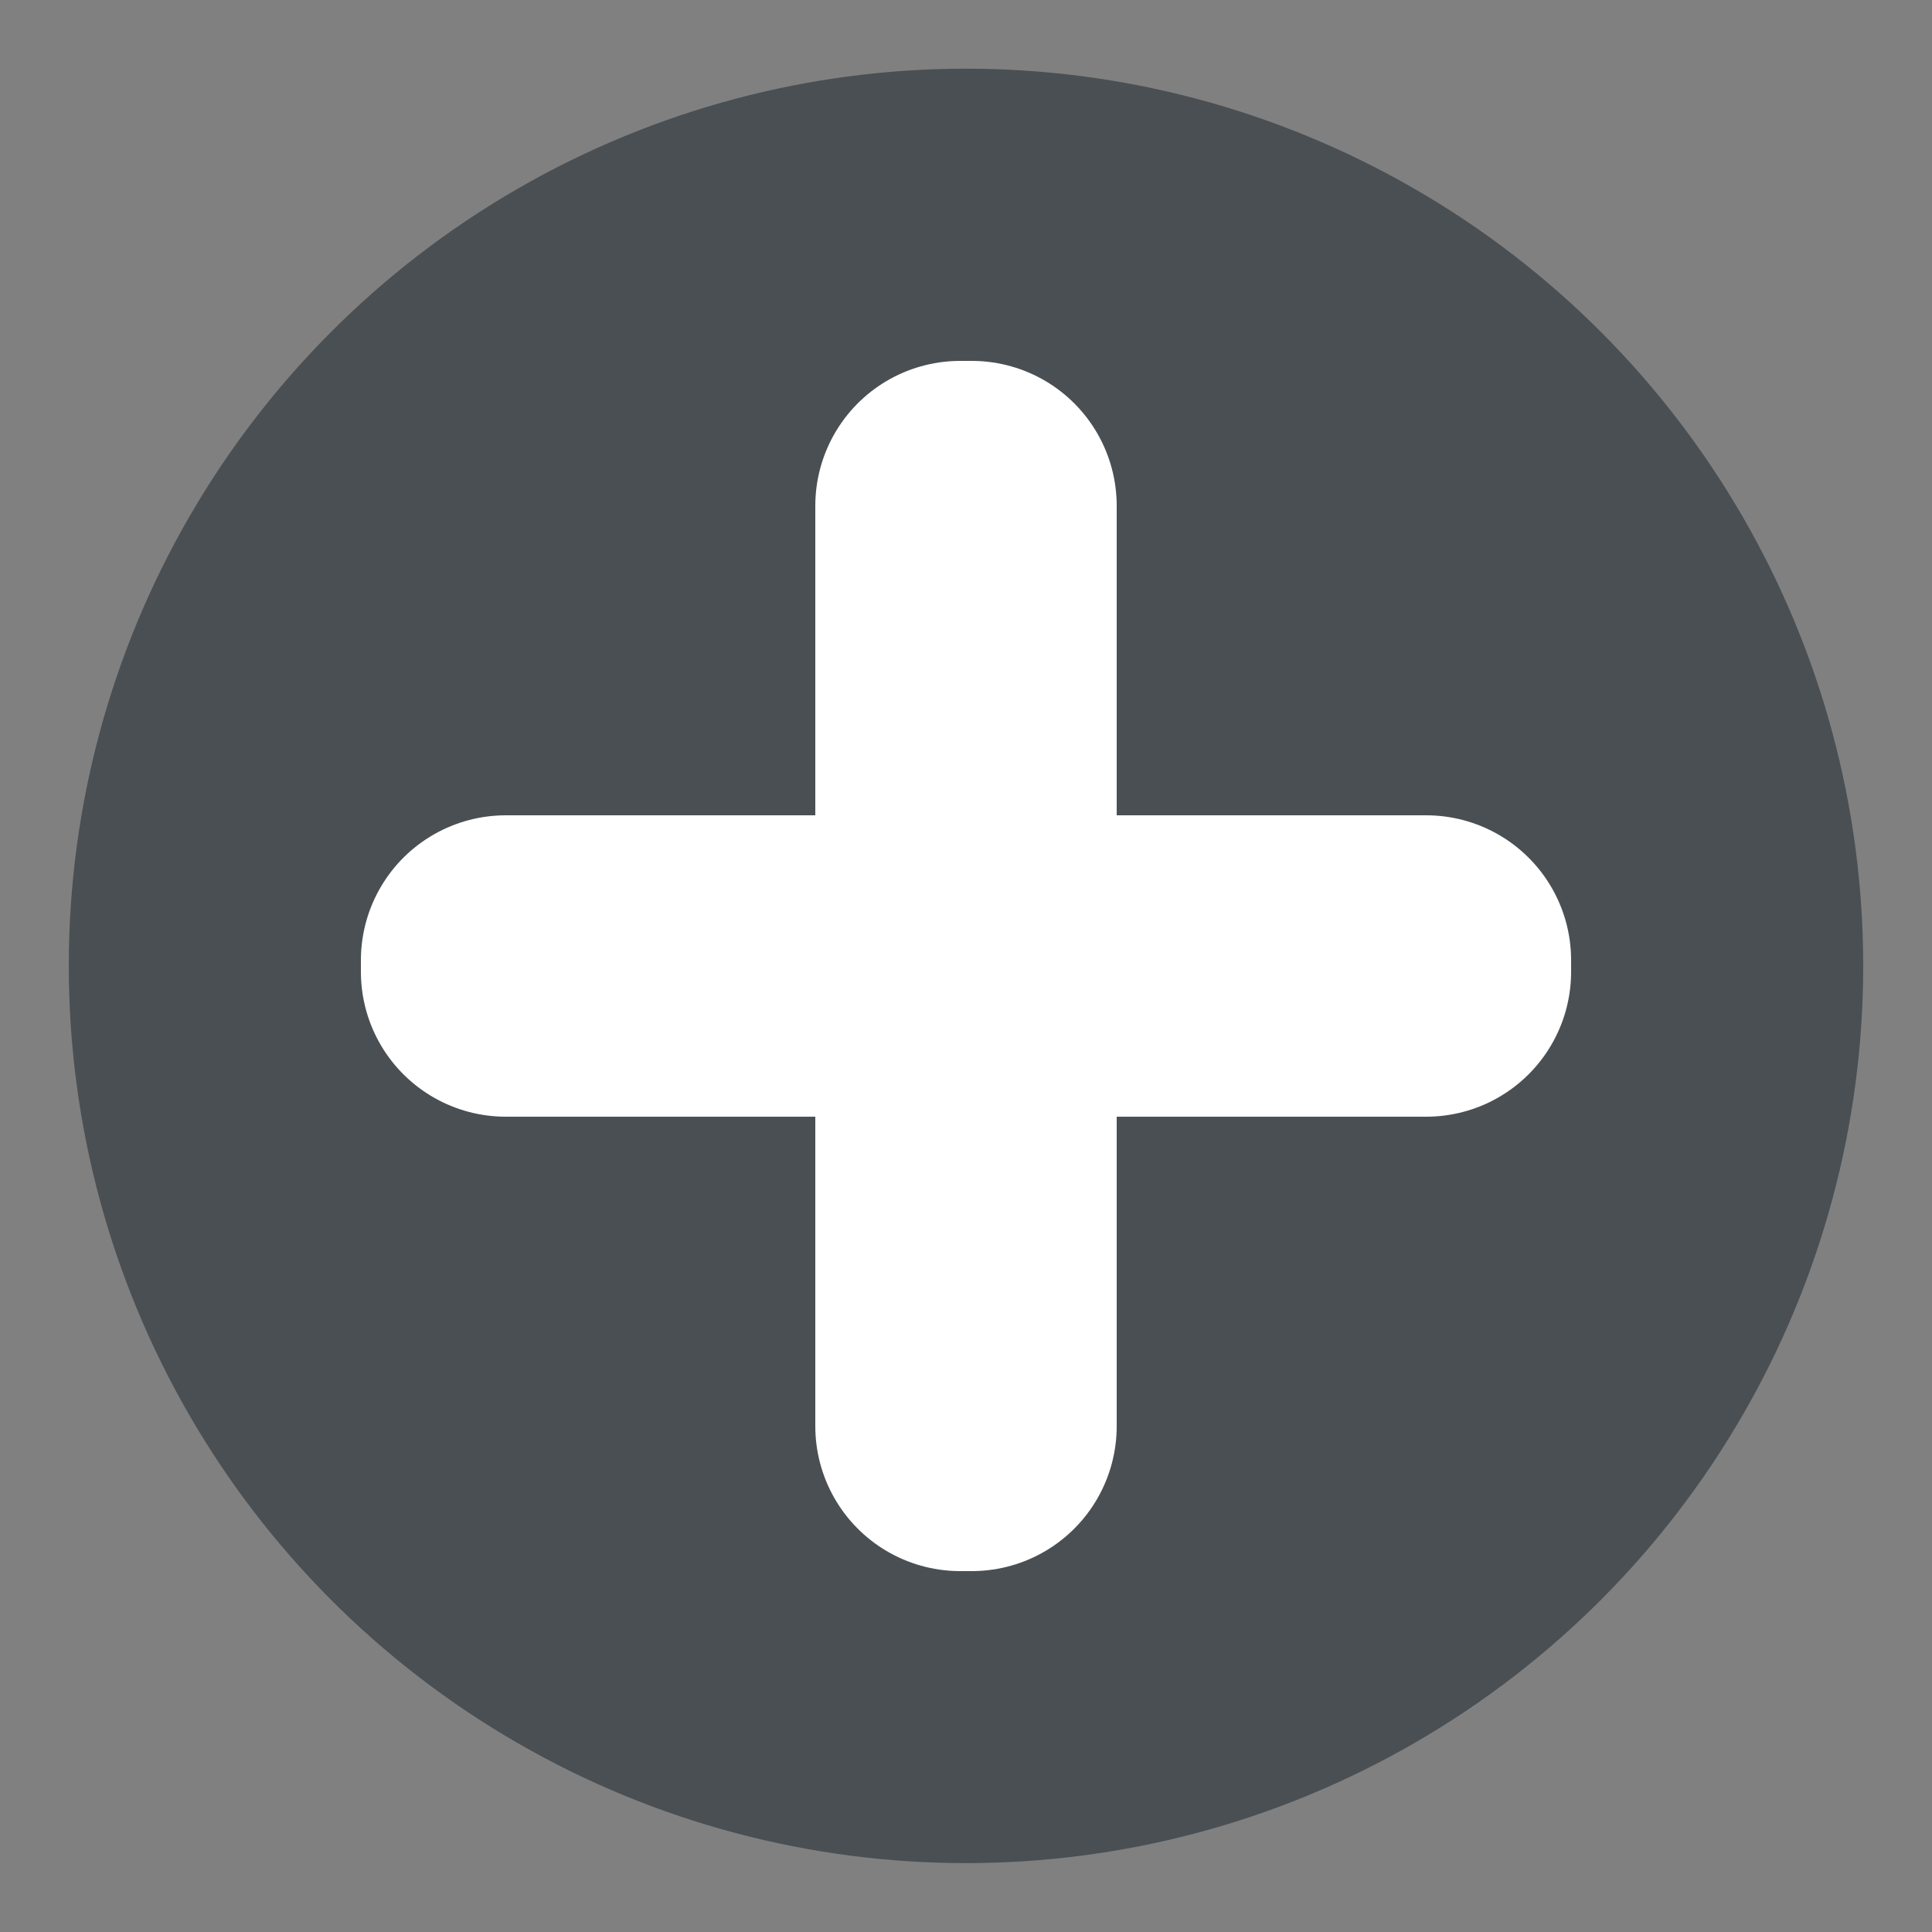
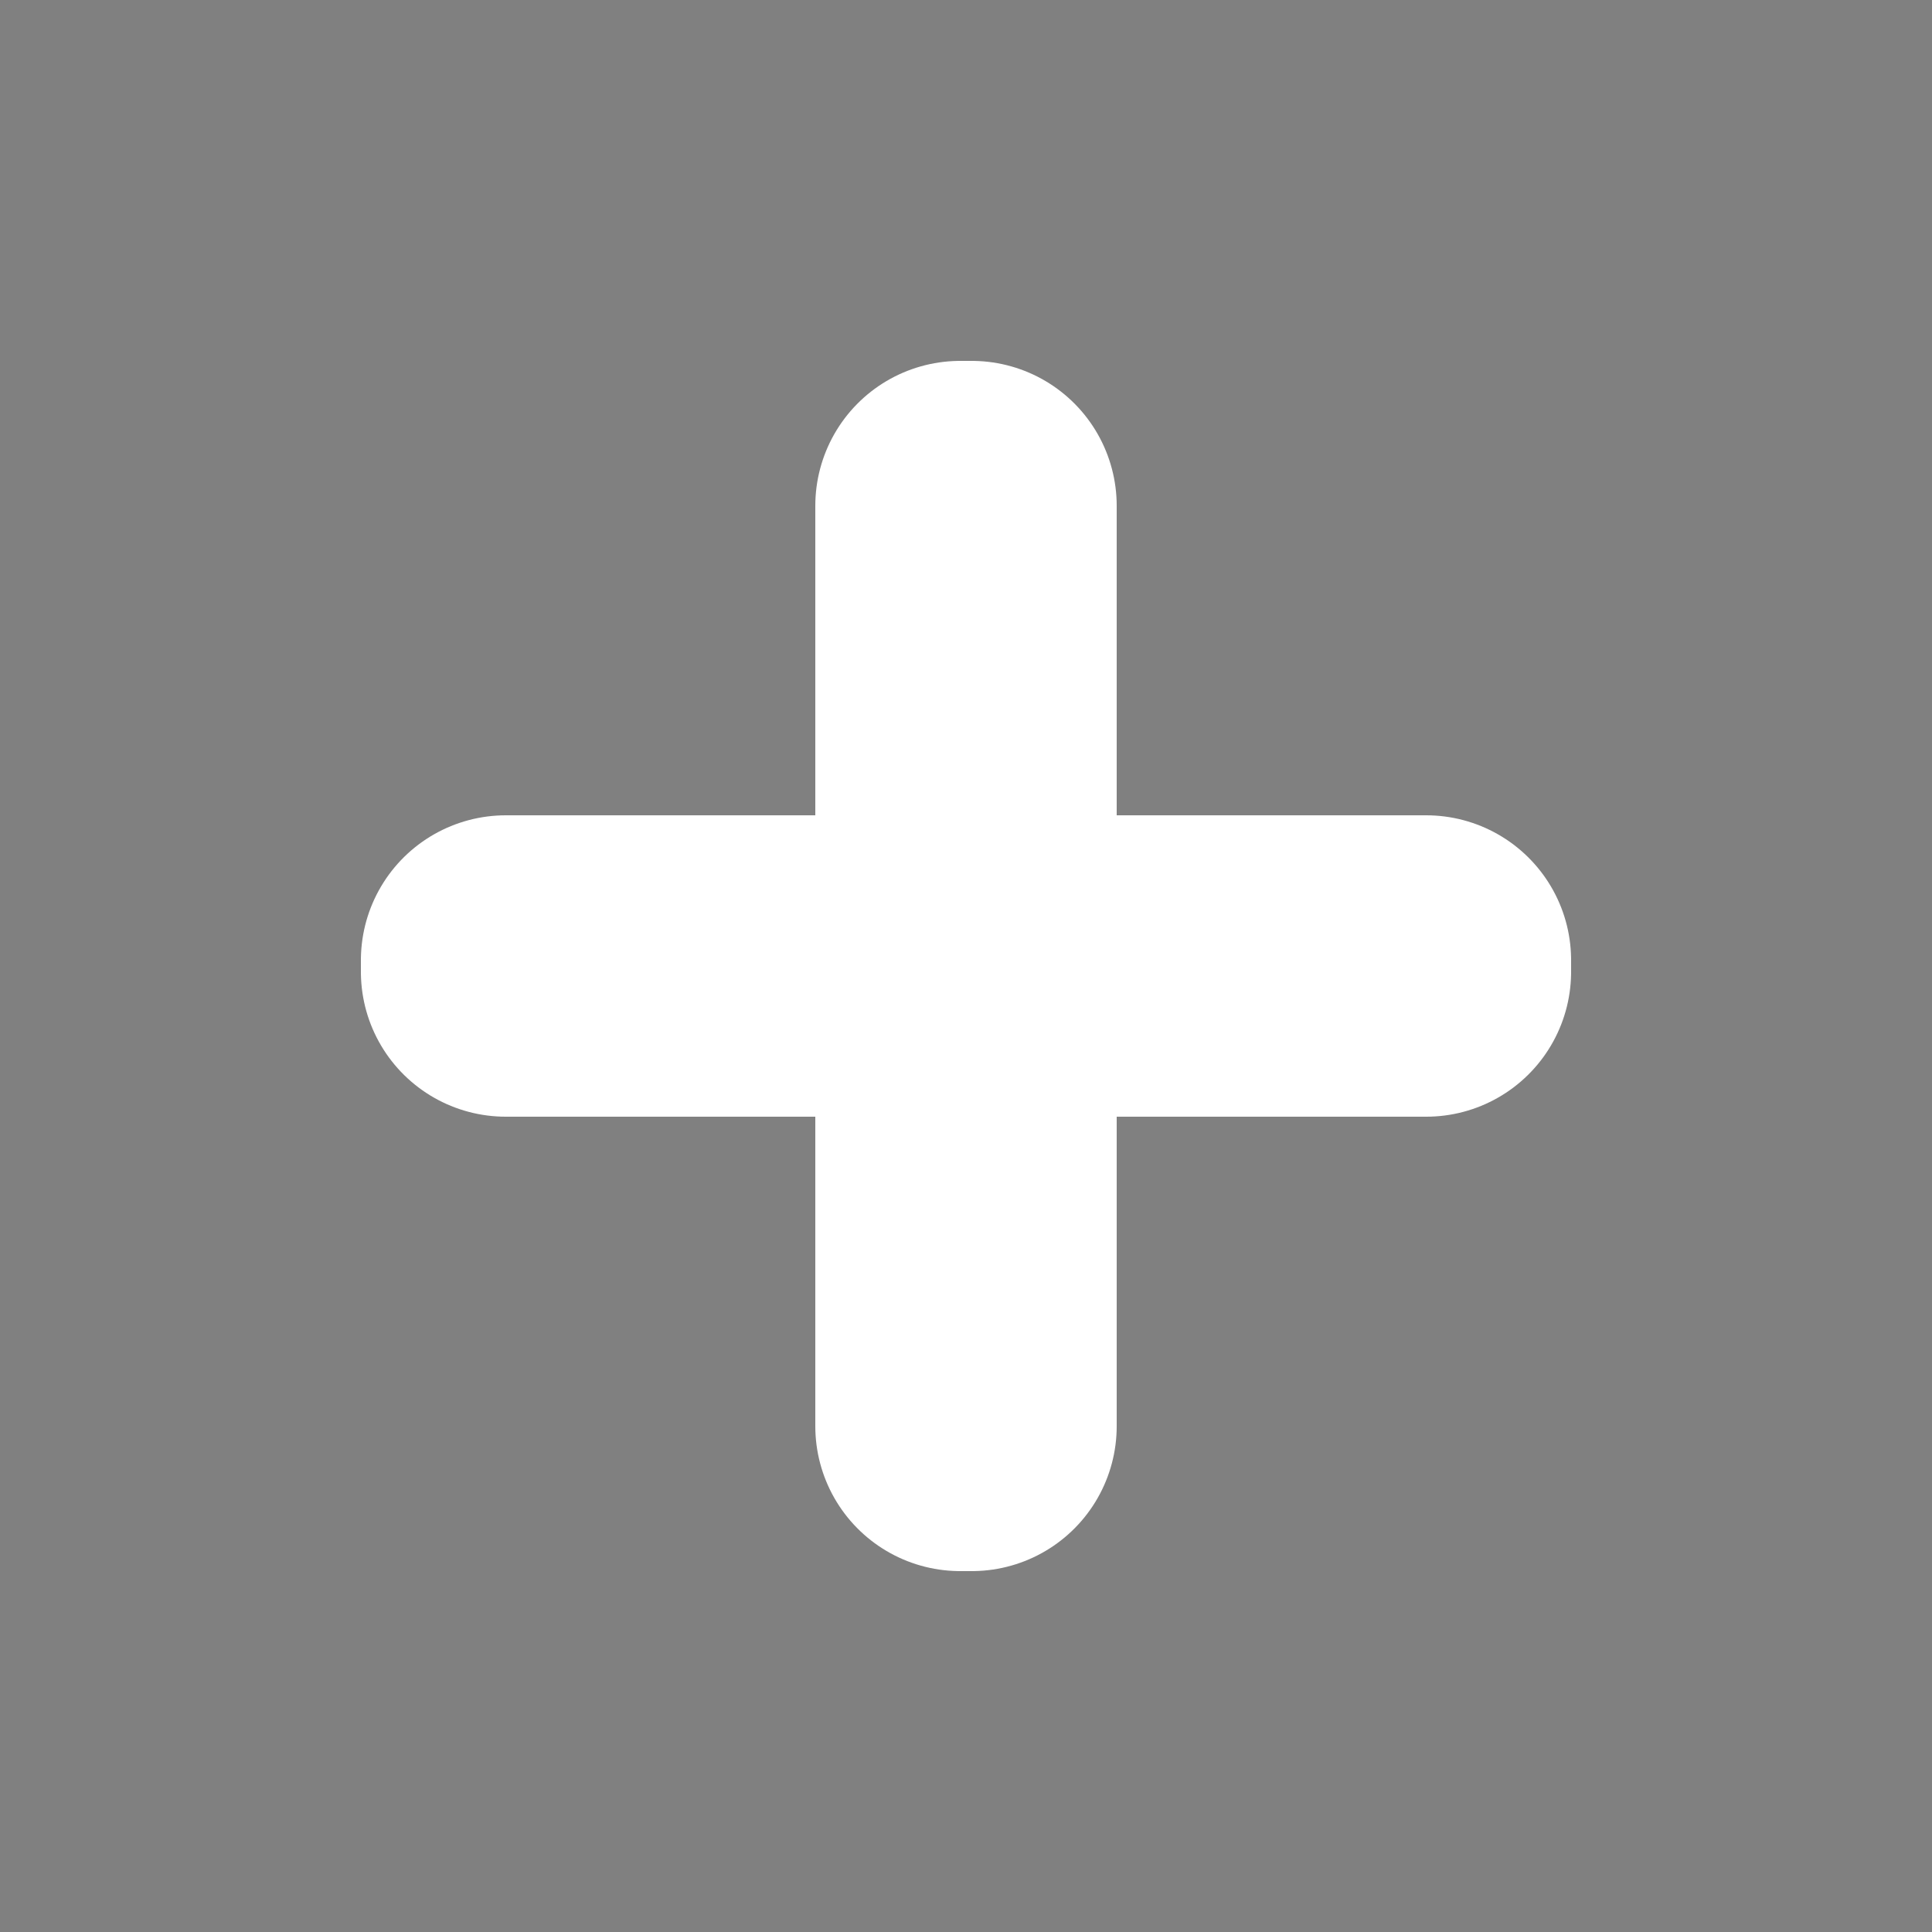
<svg xmlns="http://www.w3.org/2000/svg" xmlns:ns1="http://www.inkscape.org/namespaces/inkscape" xmlns:ns2="http://sodipodi.sourceforge.net/DTD/sodipodi-0.dtd" width="20" height="20" viewBox="0 0 20 20" id="svg2" version="1.1" ns1:version="0.48.5 r10040" ns2:docname="menu item - portal.svg">
  <rect x="0" y="0" width="20" height="20" fill="#808080" stroke="none" />
  <defs id="defs26" />
  <ns2:namedview pagecolor="#ffffff" bordercolor="#666666" borderopacity="1" objecttolerance="10" gridtolerance="10" guidetolerance="10" ns1:pageopacity="0" ns1:pageshadow="2" ns1:window-width="1920" ns1:window-height="1057" id="namedview24" showgrid="false" ns1:zoom="16.68772" ns1:cx="4.956481" ns1:cy="6.0868066" ns1:window-x="-8" ns1:window-y="-8" ns1:window-maximized="1" ns1:current-layer="svg2" />
-   <circle cx="2" cy="10" r="2" id="circle16" ns2:cx="2" ns2:cy="10" ns2:rx="2" ns2:ry="2" style="fill:#4a4f53;fill-rule:nonzero;fill-opacity:1" transform="matrix(4.644,0,0,4.644,0.712,-36.441)" />
  <rect style="color:#000000;fill:#4a4f53;fill-opacity:1;fill-rule:nonzero;stroke:#ffffff;stroke-width:3;stroke-linecap:butt;stroke-linejoin:round;stroke-miterlimit:4;stroke-opacity:1;stroke-dasharray:none;stroke-dashoffset:0;marker:none;visibility:visible;display:inline;overflow:visible;enable-background:accumulate" id="rect3826" width="0.12" height="9.528" x="9.94" y="5.236" />
  <rect style="color:#000000;fill:#4a4f53;fill-opacity:1;fill-rule:nonzero;stroke:#ffffff;stroke-width:3;stroke-linecap:butt;stroke-linejoin:round;stroke-miterlimit:4;stroke-opacity:1;stroke-dasharray:none;stroke-dashoffset:0;marker:none;visibility:visible;display:inline;overflow:visible;enable-background:accumulate" id="rect3826-4" width="0.12" height="9.528" x="9.94" y="-14.764" transform="matrix(0,1,-1,0,0,0)" />
</svg>